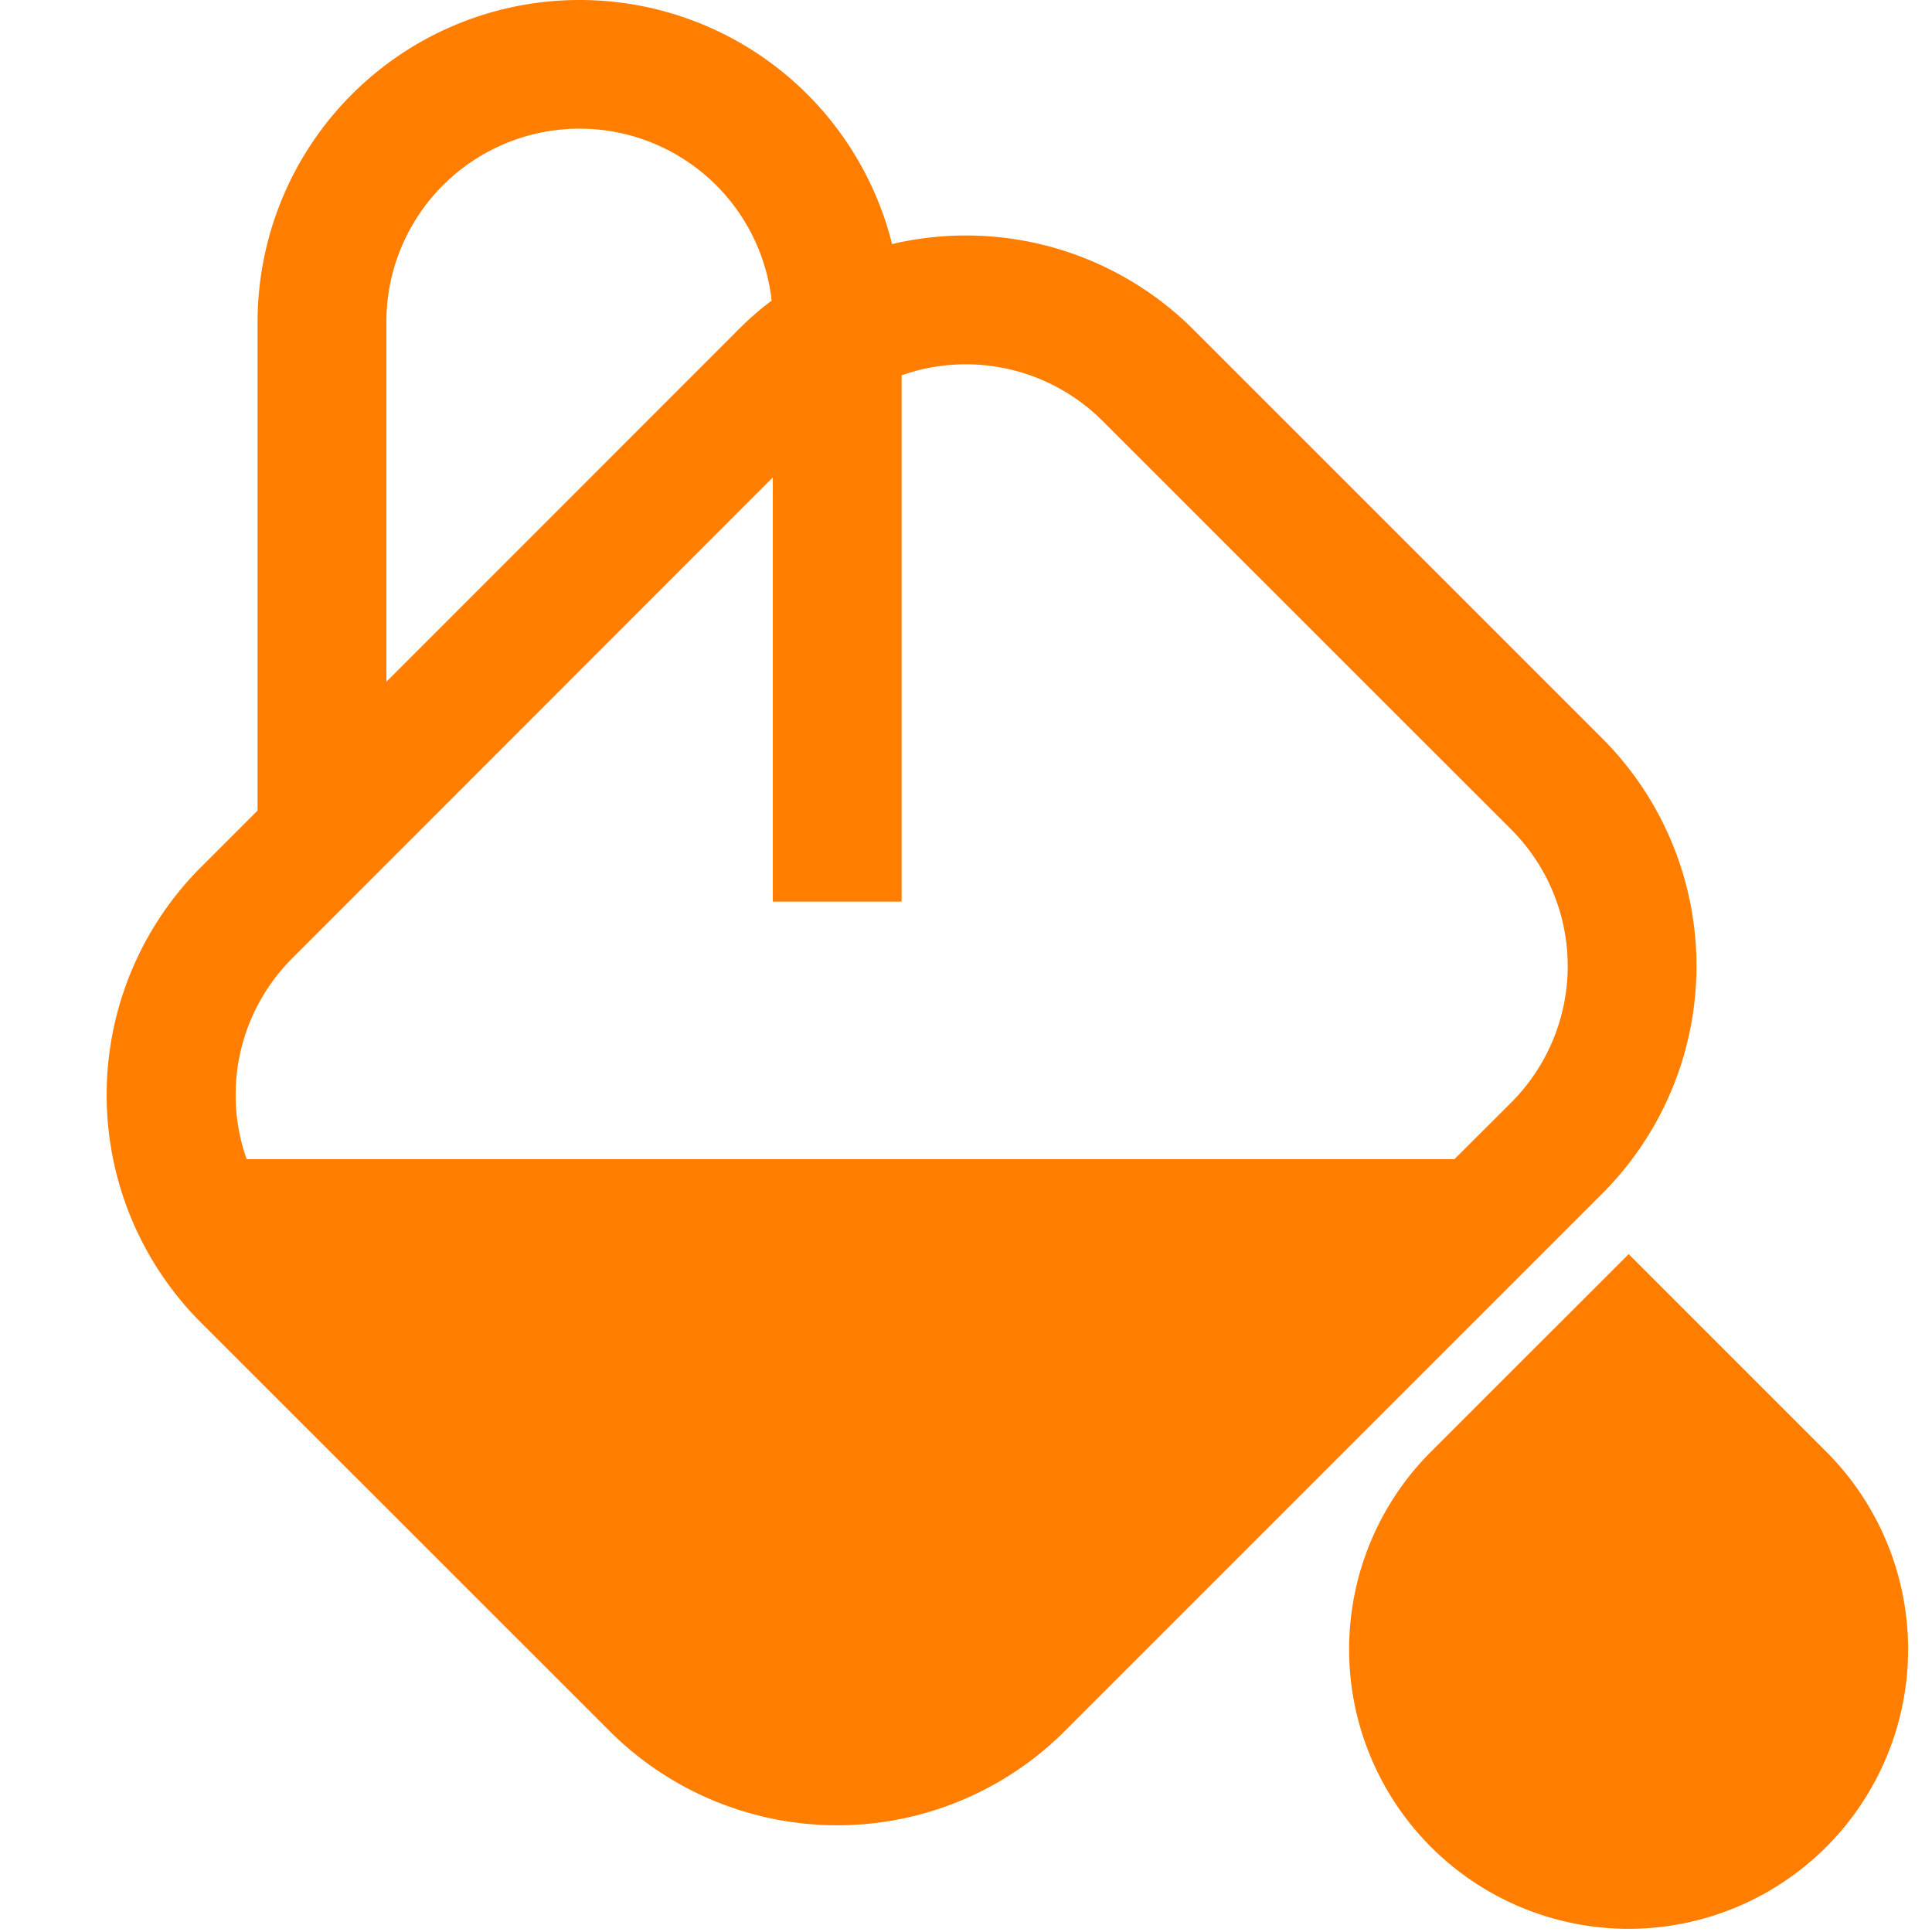
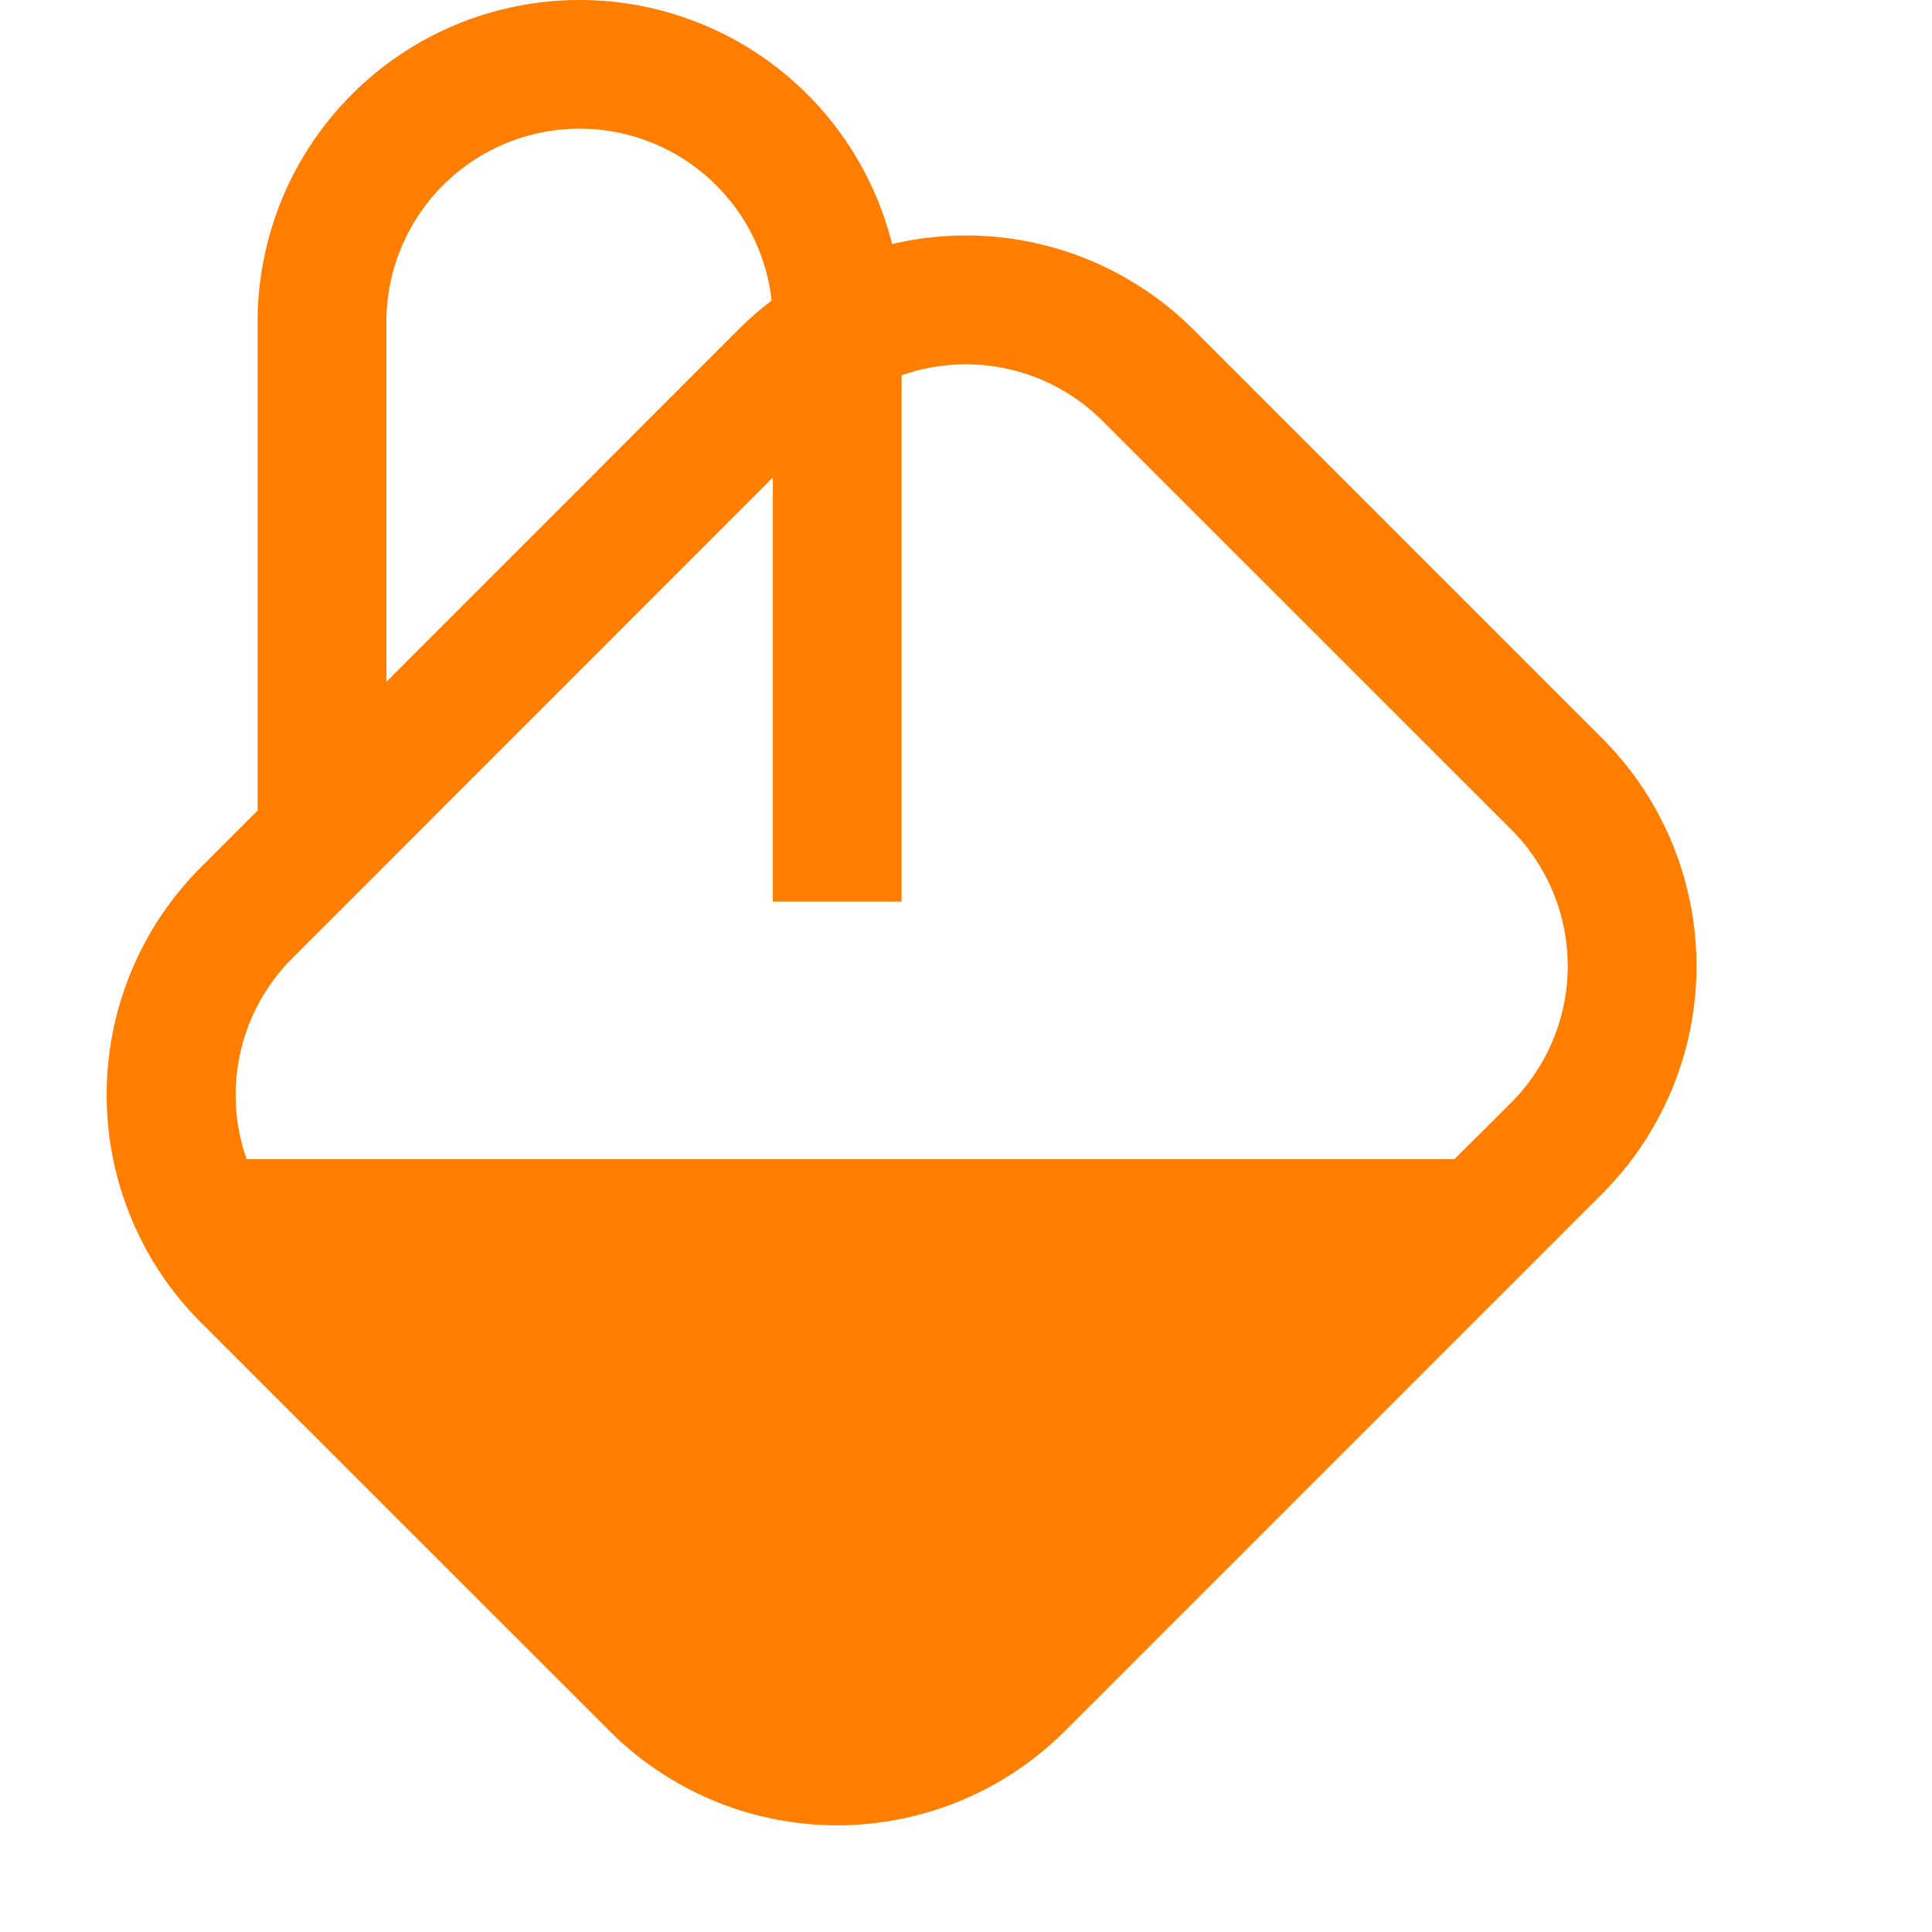
<svg xmlns="http://www.w3.org/2000/svg" width="1em" height="1em" viewBox="0 0 15 15">
  <path fill="#FF7E00" fill-rule="evenodd" d="M4.5 0A2.5 2.5 0 0 0 2 2.5v3.793l-.44.44a2.5 2.5 0 0 0 0 3.535l3.172 3.171a2.5 2.5 0 0 0 3.536 0l4.171-4.171a2.5 2.5 0 0 0 0-3.536L9.268 2.561a2.5 2.5 0 0 0-2.342-.666A2.5 2.5 0 0 0 4.5 0M6 3.707V7h1V2.914a1.5 1.5 0 0 1 1.56.354l3.172 3.171a1.5 1.5 0 0 1 0 2.122l-.44.439H1.915a1.5 1.5 0 0 1 .354-1.56zm-.009-1.372A1.5 1.5 0 0 0 3 2.5v2.793L5.732 2.56q.123-.124.259-.226" clip-rule="evenodd" />
-   <path fill="#FF7E00" d="m12.645 9.737l1.534 1.534a2.17 2.17 0 1 1-3.069 0z" />
</svg>